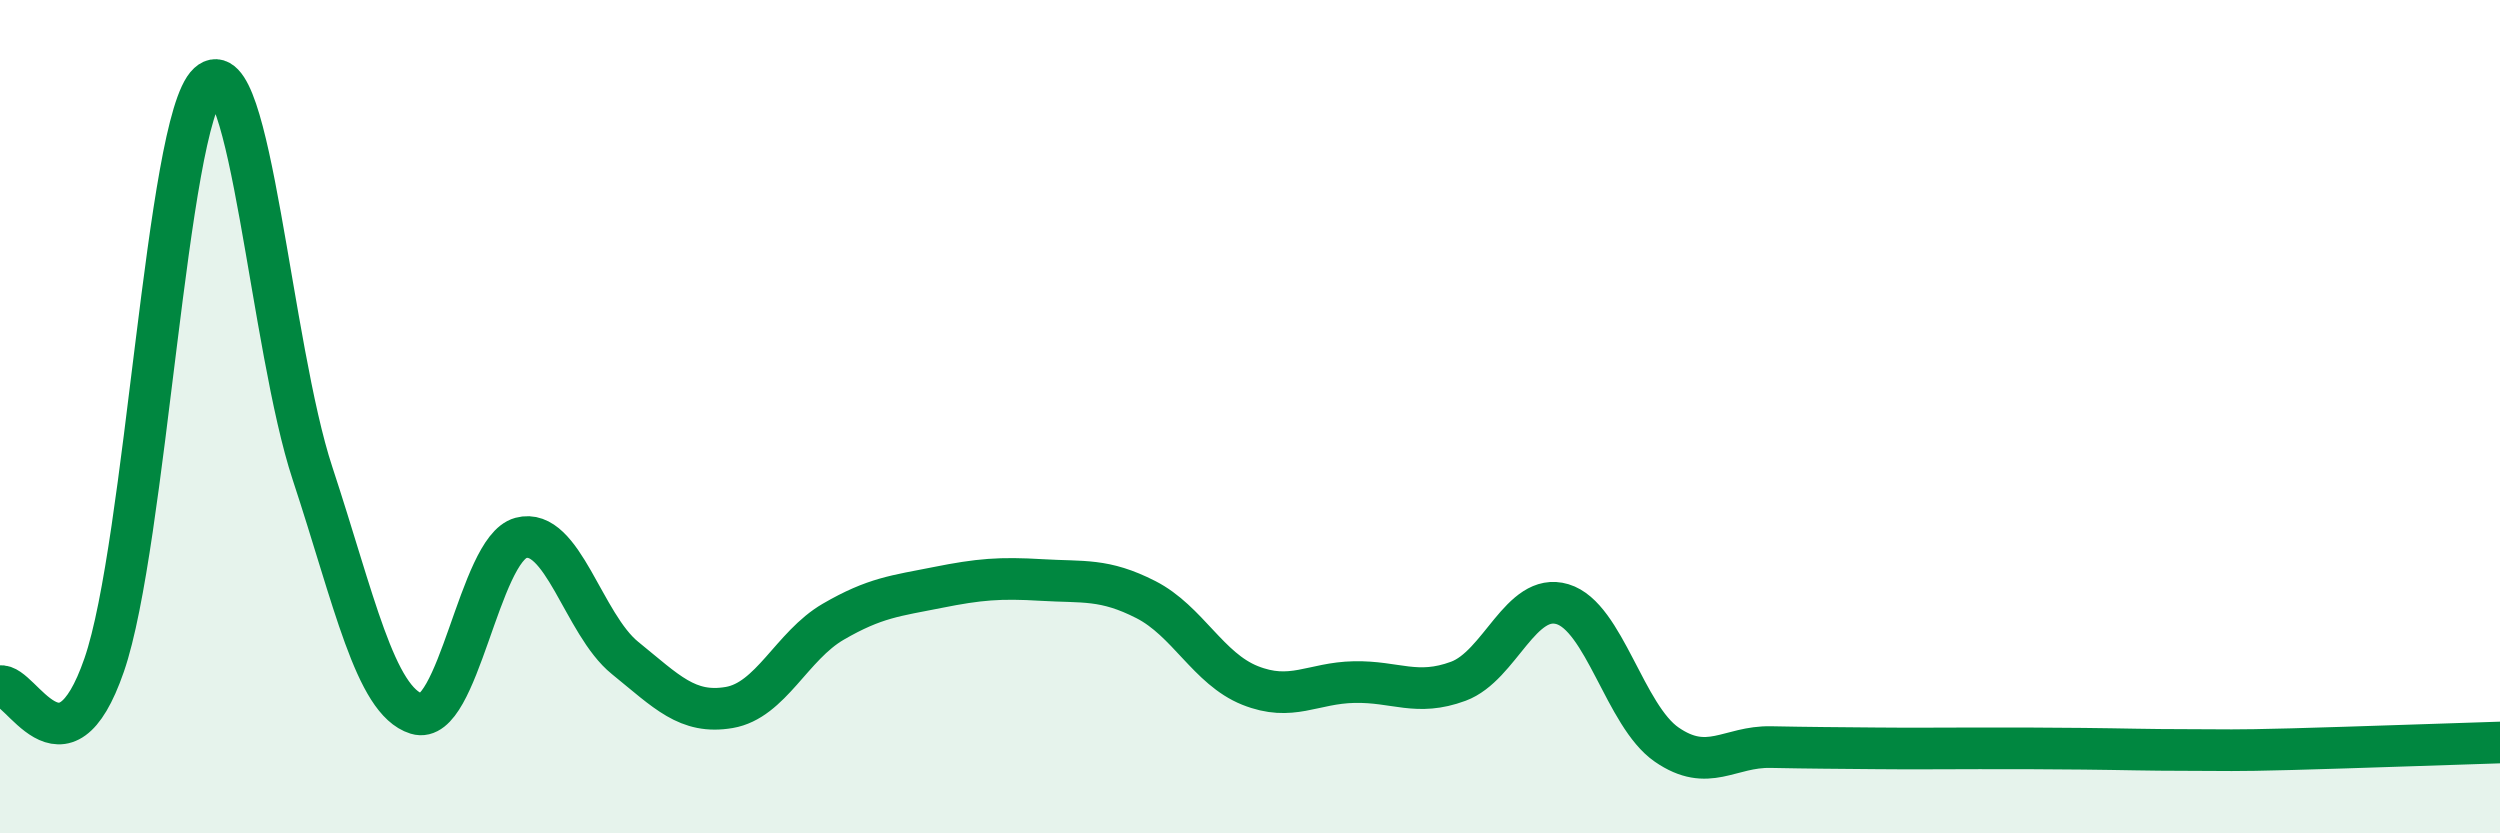
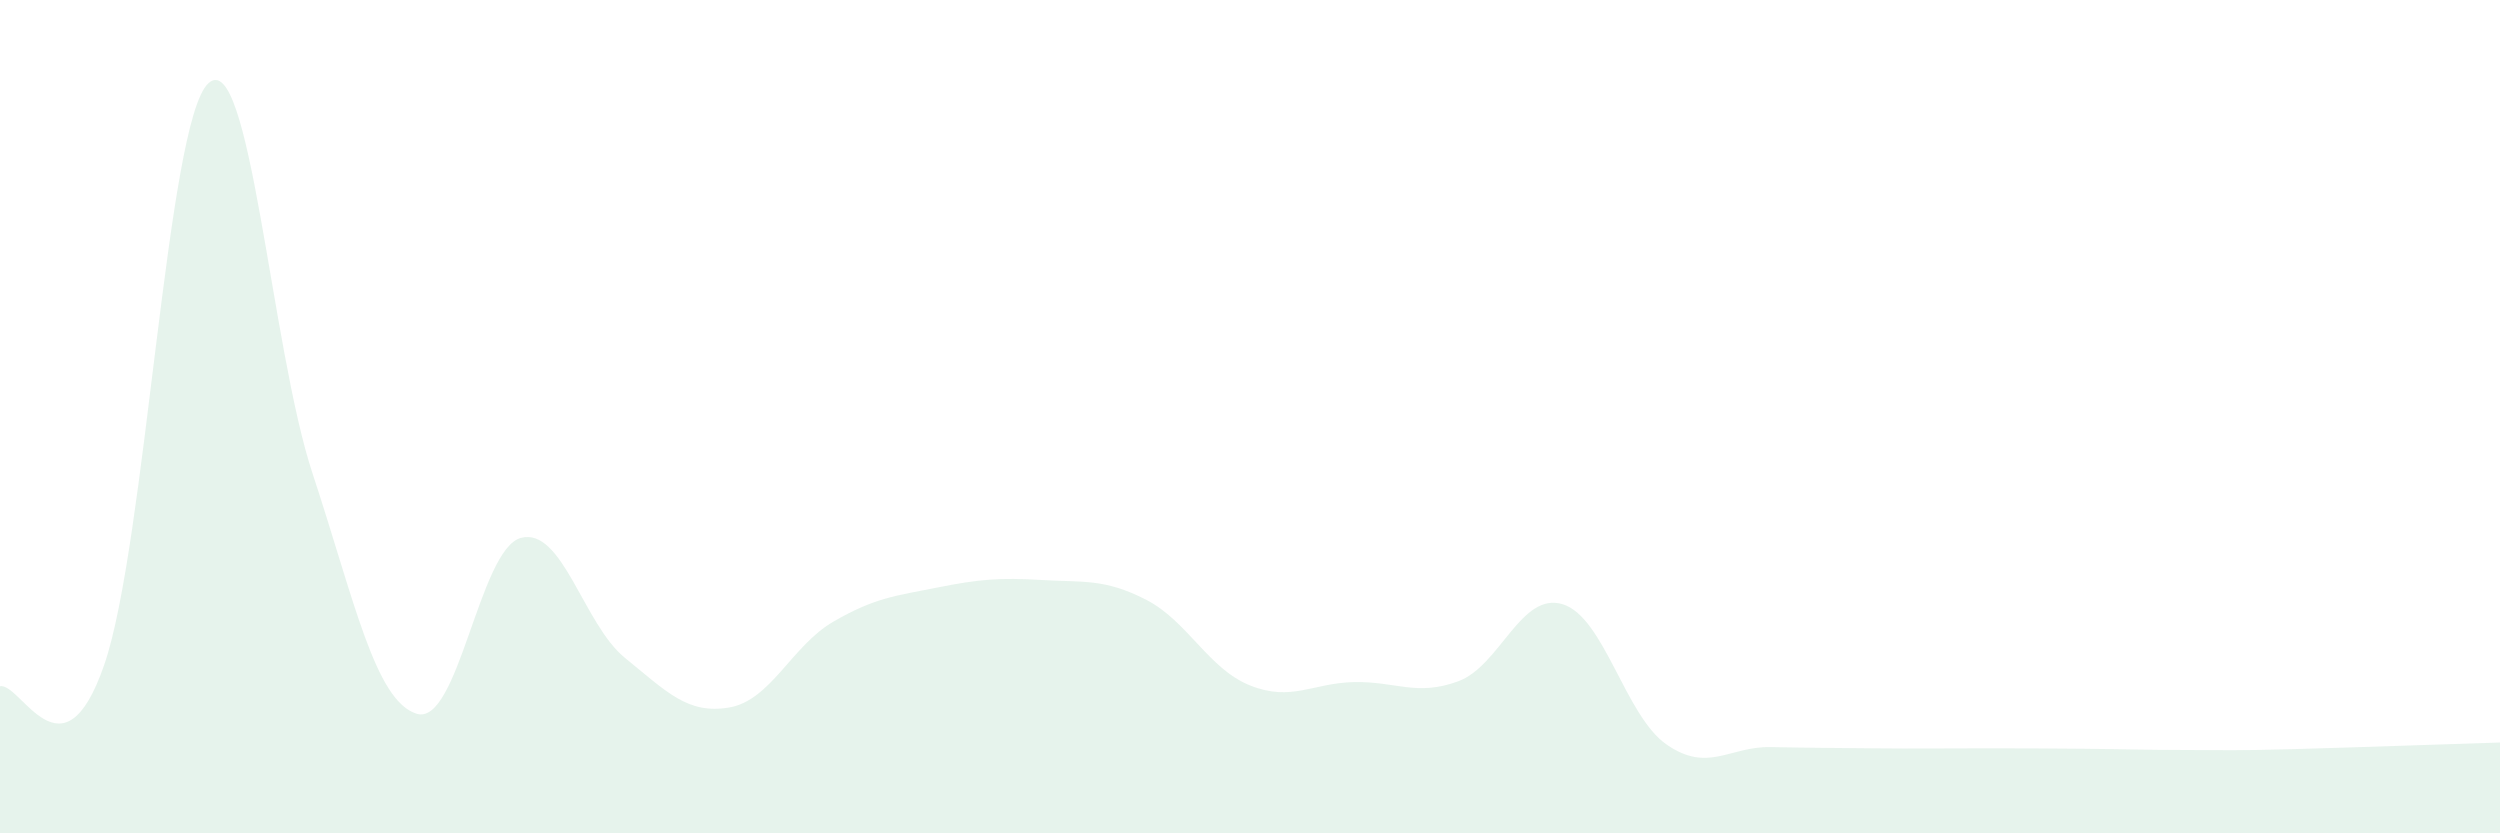
<svg xmlns="http://www.w3.org/2000/svg" width="60" height="20" viewBox="0 0 60 20">
  <path d="M 0,16.47 C 0.5,16.37 1.5,18.85 2.5,15.96 C 3.5,13.07 4,2.92 5,2 C 6,1.08 6.5,8.33 7.5,11.36 C 8.5,14.39 9,16.82 10,17.13 C 11,17.44 11.5,13.18 12.5,12.91 C 13.5,12.64 14,14.98 15,15.79 C 16,16.6 16.5,17.15 17.5,16.98 C 18.5,16.81 19,15.5 20,14.92 C 21,14.34 21.5,14.3 22.5,14.1 C 23.5,13.9 24,13.86 25,13.92 C 26,13.98 26.5,13.88 27.5,14.39 C 28.5,14.9 29,16.05 30,16.45 C 31,16.85 31.5,16.39 32.5,16.37 C 33.5,16.35 34,16.72 35,16.35 C 36,15.98 36.5,14.2 37.5,14.5 C 38.5,14.8 39,17.18 40,17.87 C 41,18.56 41.5,17.91 42.5,17.93 C 43.5,17.95 44,17.95 45,17.96 C 46,17.97 46.5,17.96 47.5,17.96 C 48.5,17.96 49,17.96 50,17.97 C 51,17.98 51.5,18 52.5,18 C 53.5,18 53.5,18.02 55,17.98 C 56.5,17.94 59,17.85 60,17.82L60 20L0 20Z" fill="#008740" opacity="0.1" stroke-linecap="round" stroke-linejoin="round" />
-   <path d="M 0,16.47 C 0.5,16.37 1.5,18.85 2.5,15.96 C 3.5,13.07 4,2.92 5,2 C 6,1.08 6.5,8.33 7.5,11.36 C 8.5,14.39 9,16.82 10,17.13 C 11,17.44 11.5,13.18 12.5,12.91 C 13.5,12.64 14,14.98 15,15.79 C 16,16.6 16.5,17.15 17.5,16.98 C 18.5,16.81 19,15.5 20,14.92 C 21,14.34 21.5,14.3 22.5,14.1 C 23.5,13.9 24,13.86 25,13.92 C 26,13.98 26.5,13.88 27.5,14.39 C 28.5,14.9 29,16.05 30,16.45 C 31,16.85 31.5,16.39 32.5,16.37 C 33.5,16.35 34,16.72 35,16.35 C 36,15.98 36.5,14.2 37.5,14.5 C 38.5,14.8 39,17.18 40,17.87 C 41,18.56 41.5,17.91 42.5,17.93 C 43.5,17.95 44,17.95 45,17.96 C 46,17.97 46.5,17.96 47.5,17.96 C 48.5,17.96 49,17.96 50,17.97 C 51,17.98 51.5,18 52.5,18 C 53.5,18 53.5,18.02 55,17.98 C 56.5,17.94 59,17.85 60,17.82" stroke="#008740" stroke-width="1" fill="none" stroke-linecap="round" stroke-linejoin="round" />
</svg>